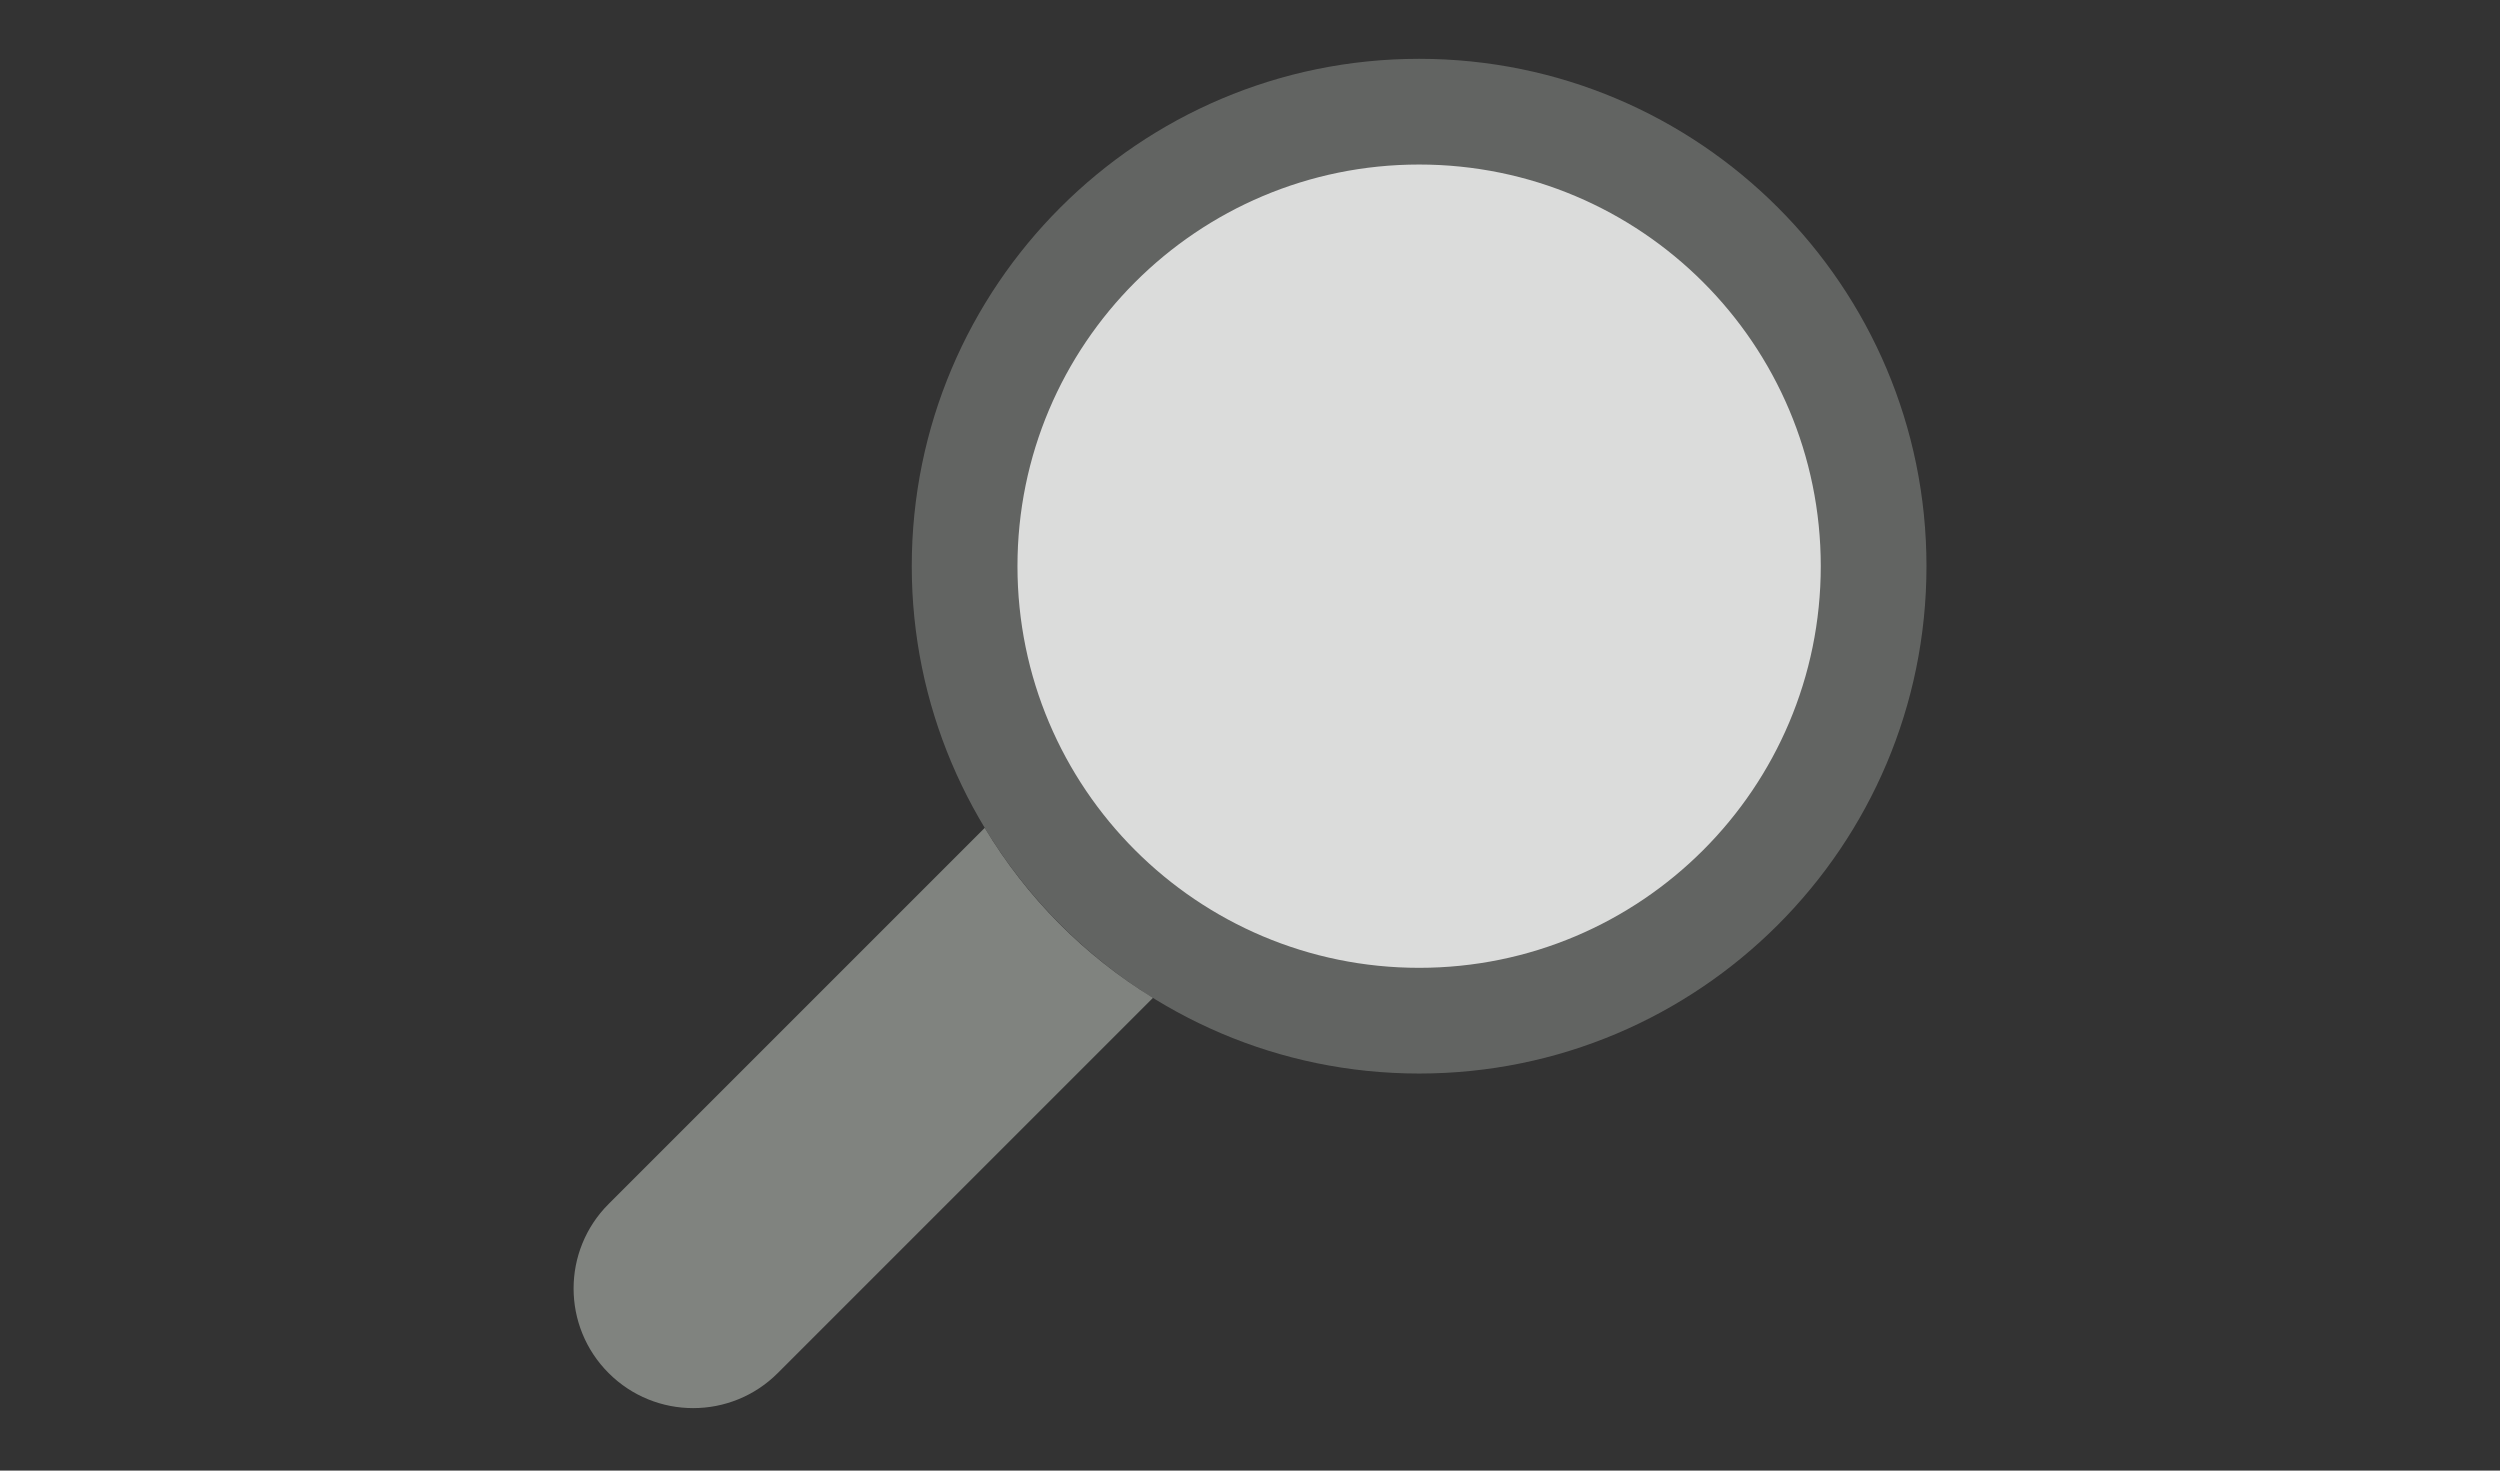
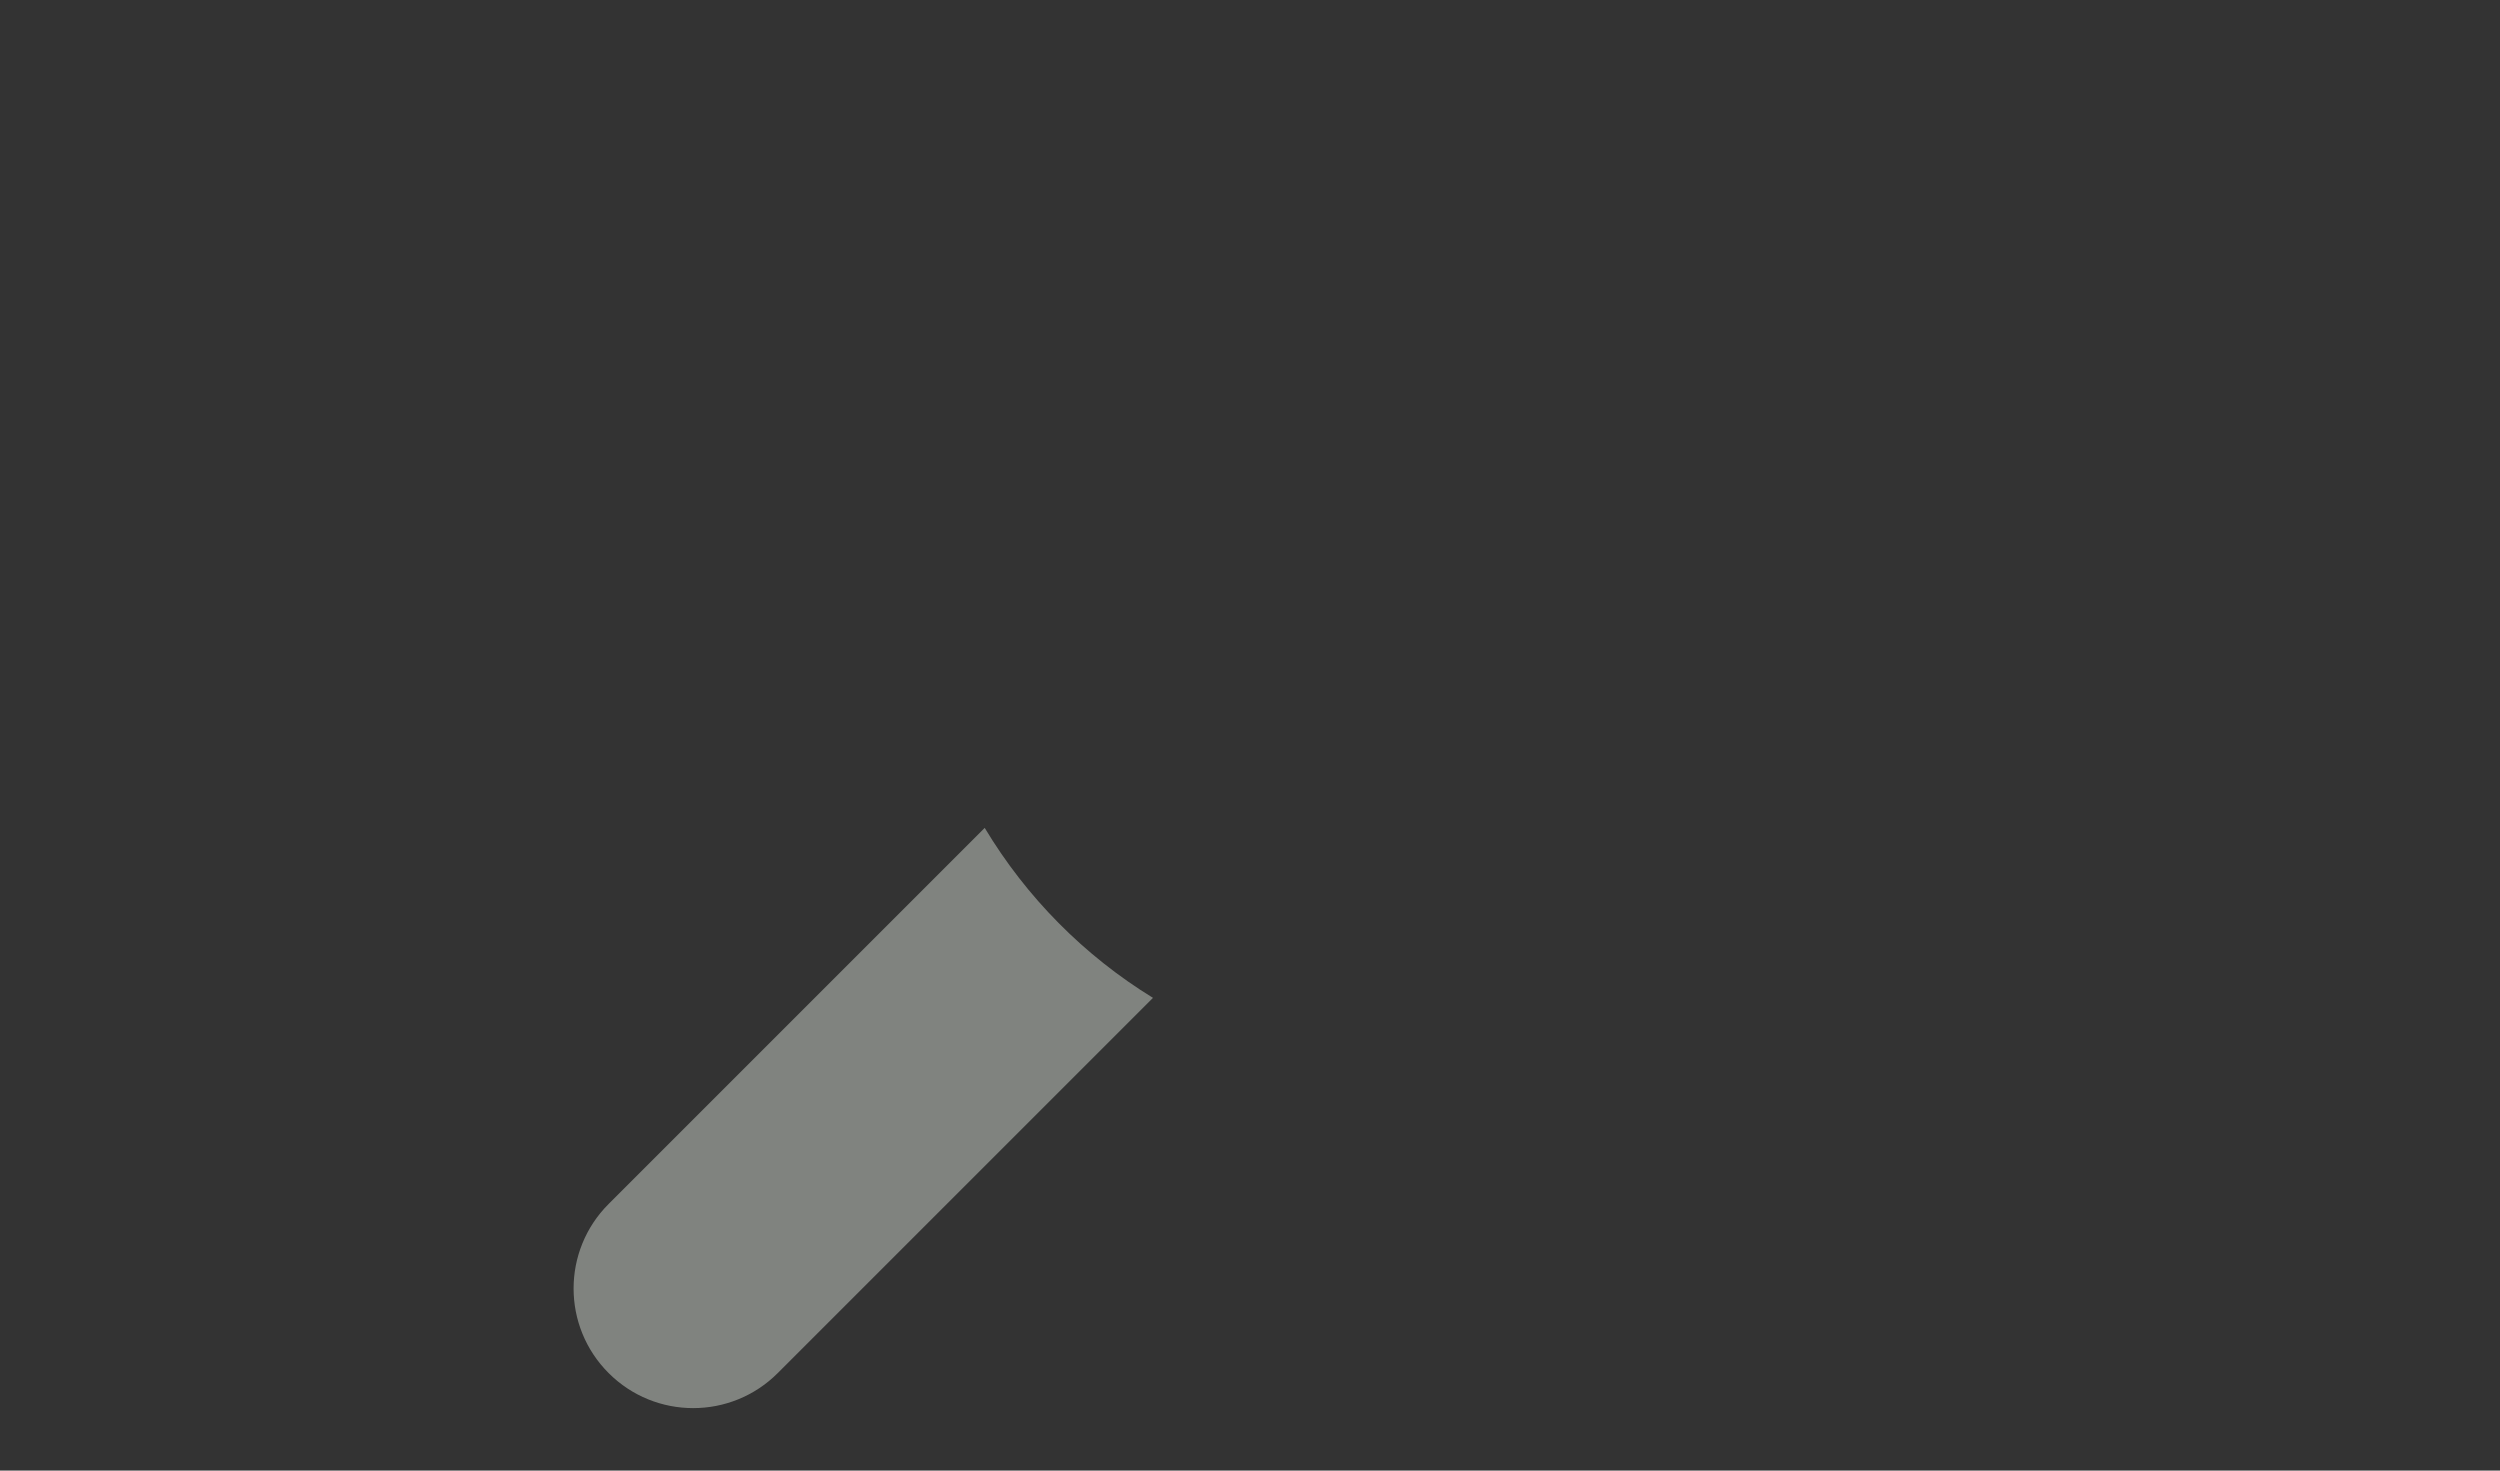
<svg xmlns="http://www.w3.org/2000/svg" width="170px" height="100px" viewBox="0 0 170 100" version="1.1">
  <rect x="0" y="0" width="170" height="100" fill="#333333" stroke="none" />
  <title>pto-forza/controllo-3</title>
  <desc>Created with Sketch.</desc>
  <defs />
  <g id="Symbols" stroke="none" stroke-width="1" fill="none" fill-rule="evenodd">
    <g id="pto-forza/controllo-3">
      <g id="Group" transform="translate(39, 4)">
        <path d="M39.402,63.854 L13.887,89.369 C10.71,92.546 5.563,92.546 2.387,89.369 C-0.79,86.192 -0.79,81.046 2.387,77.869 L27.96,52.296 C30.792,57.011 34.716,60.979 39.402,63.854" id="Fill-2477" fill-opacity="0.962" fill="#838682" />
-         <path d="M92,34.5 C92,53.547 76.547,69 57.5,69 C38.384,69 23,53.402 23,34.5 C23,15.453 38.453,0 57.5,0 C76.547,0 92,15.453 92,34.5" id="Fill-2479" fill-opacity="0.6" fill="#838682" />
-         <path d="M57.5,61.812 C72.584,61.812 84.812,49.584 84.812,34.5 C84.812,19.416 72.584,7.188 57.5,7.188 C42.416,7.188 30.188,19.416 30.188,34.5 C30.188,49.584 42.416,61.812 57.5,61.812" id="Fill-2480" fill-opacity="0.77" fill="#FFFFFF" />
      </g>
    </g>
  </g>
</svg>